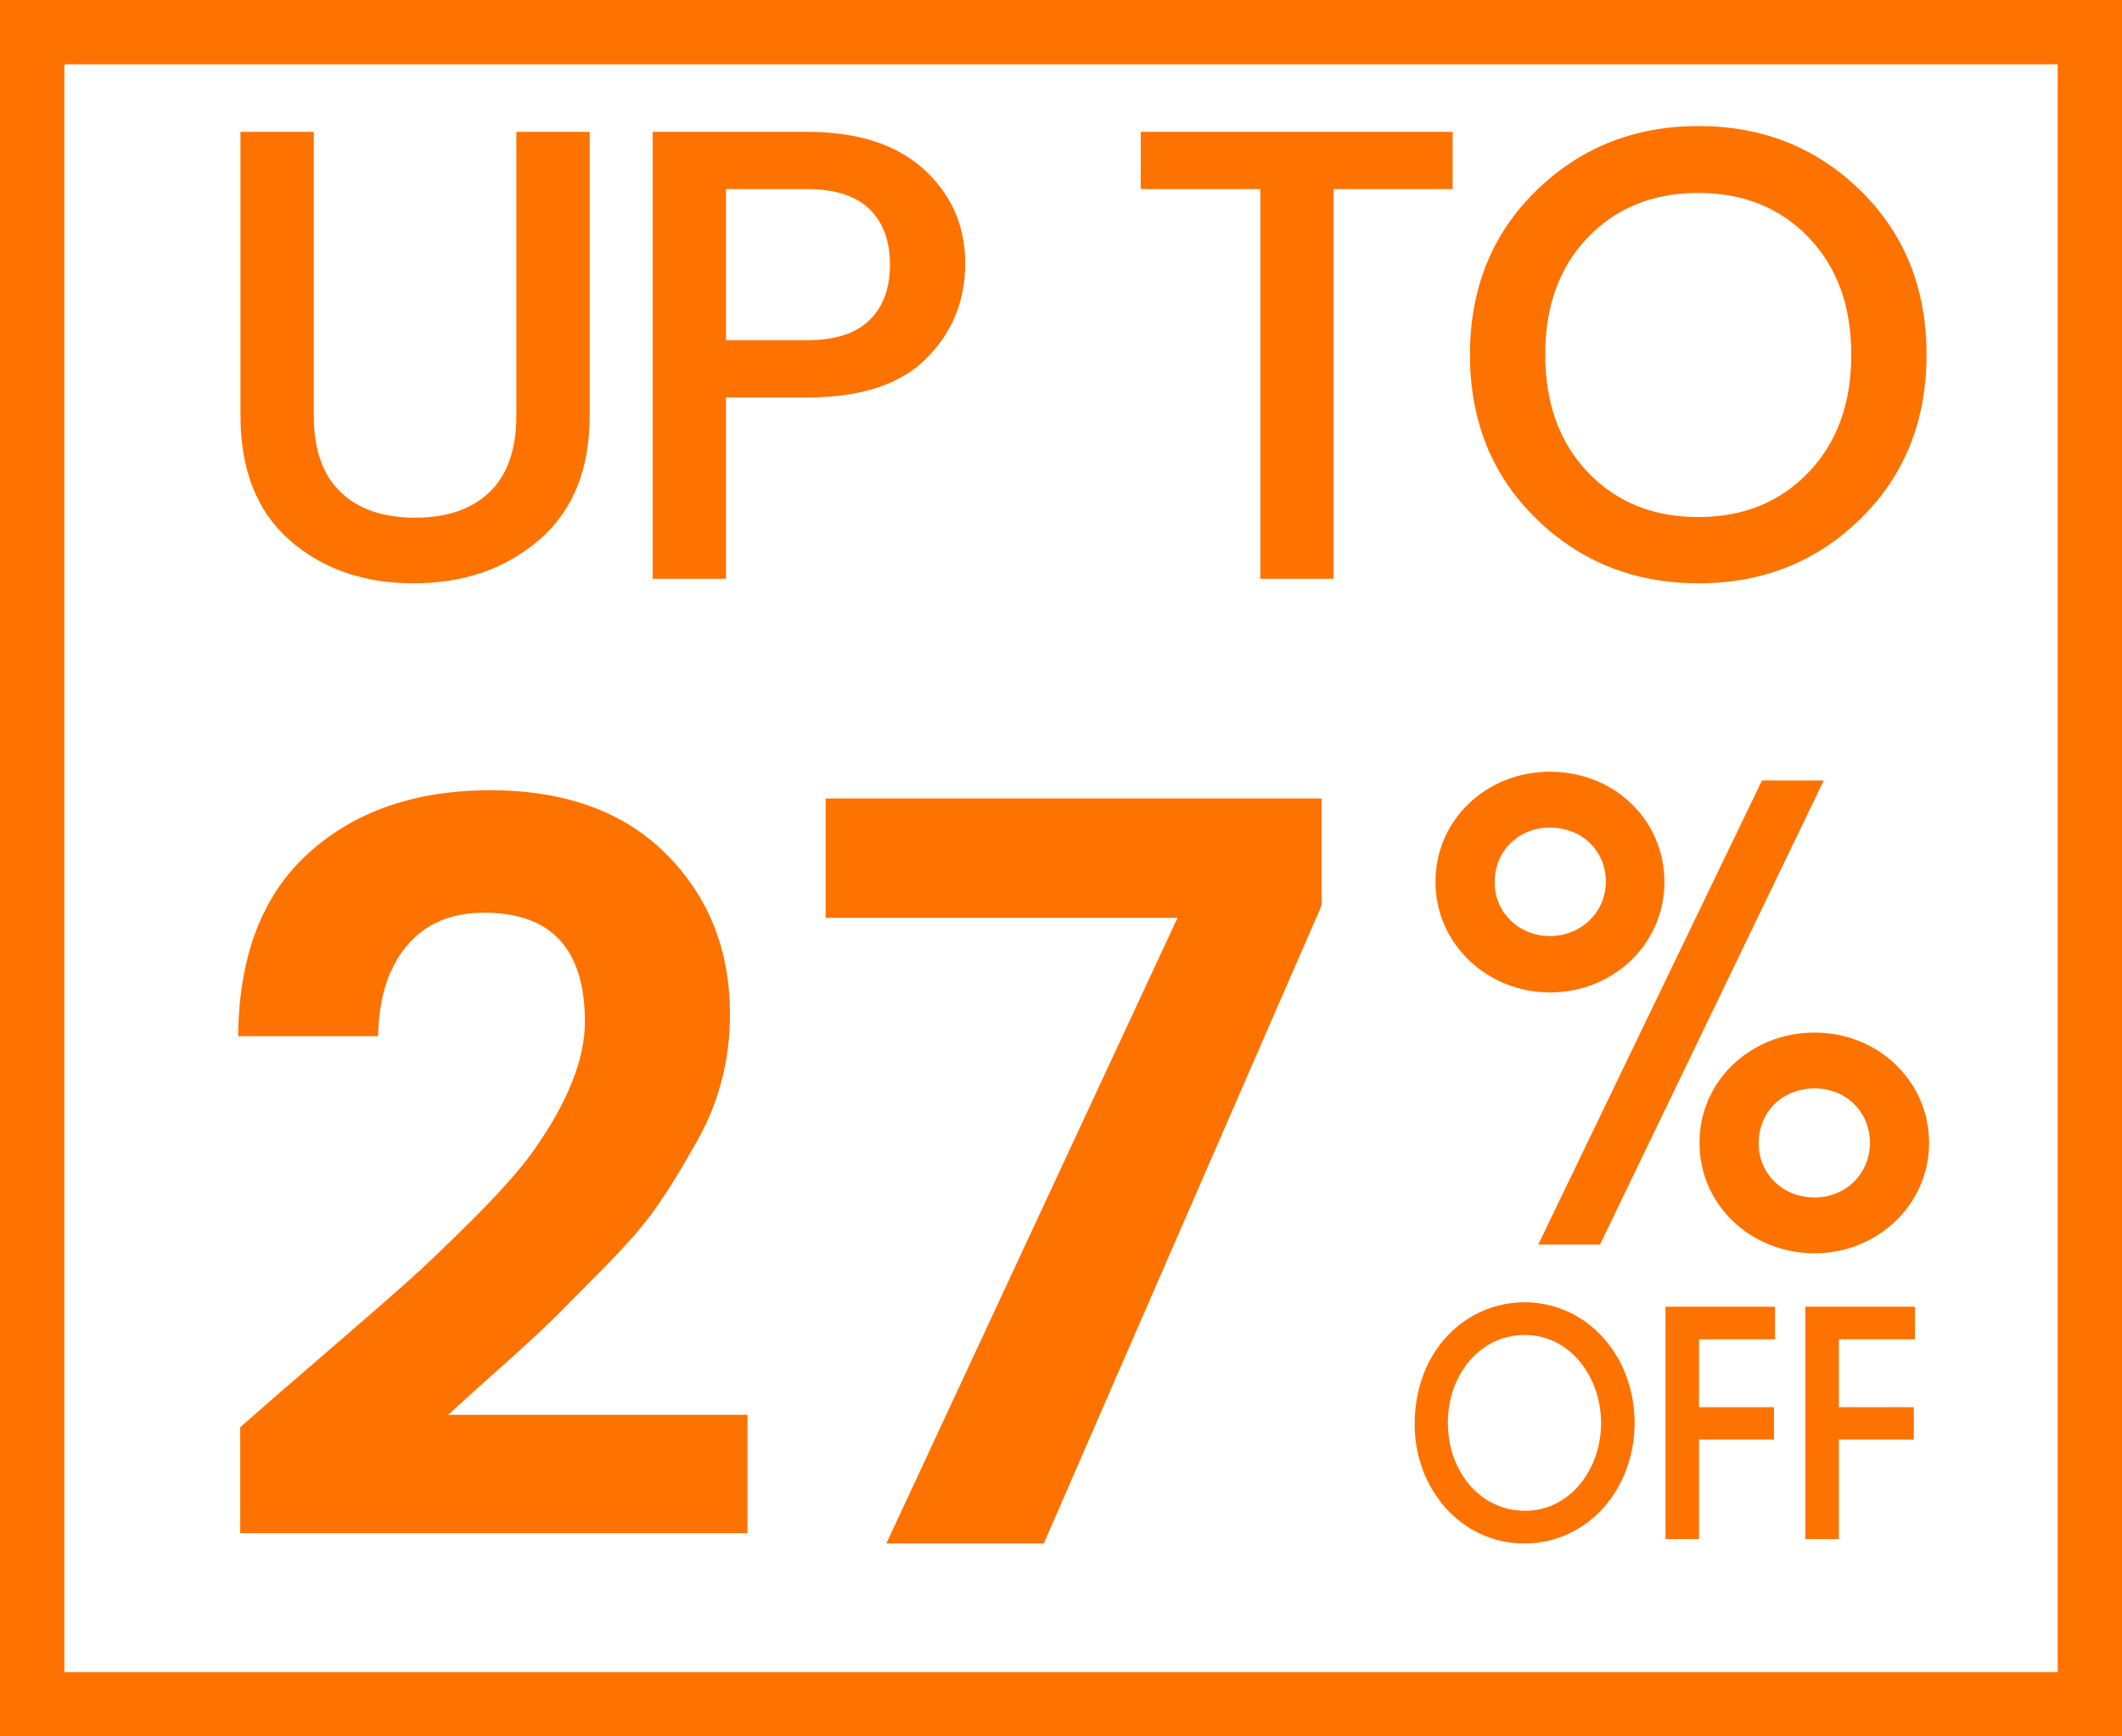
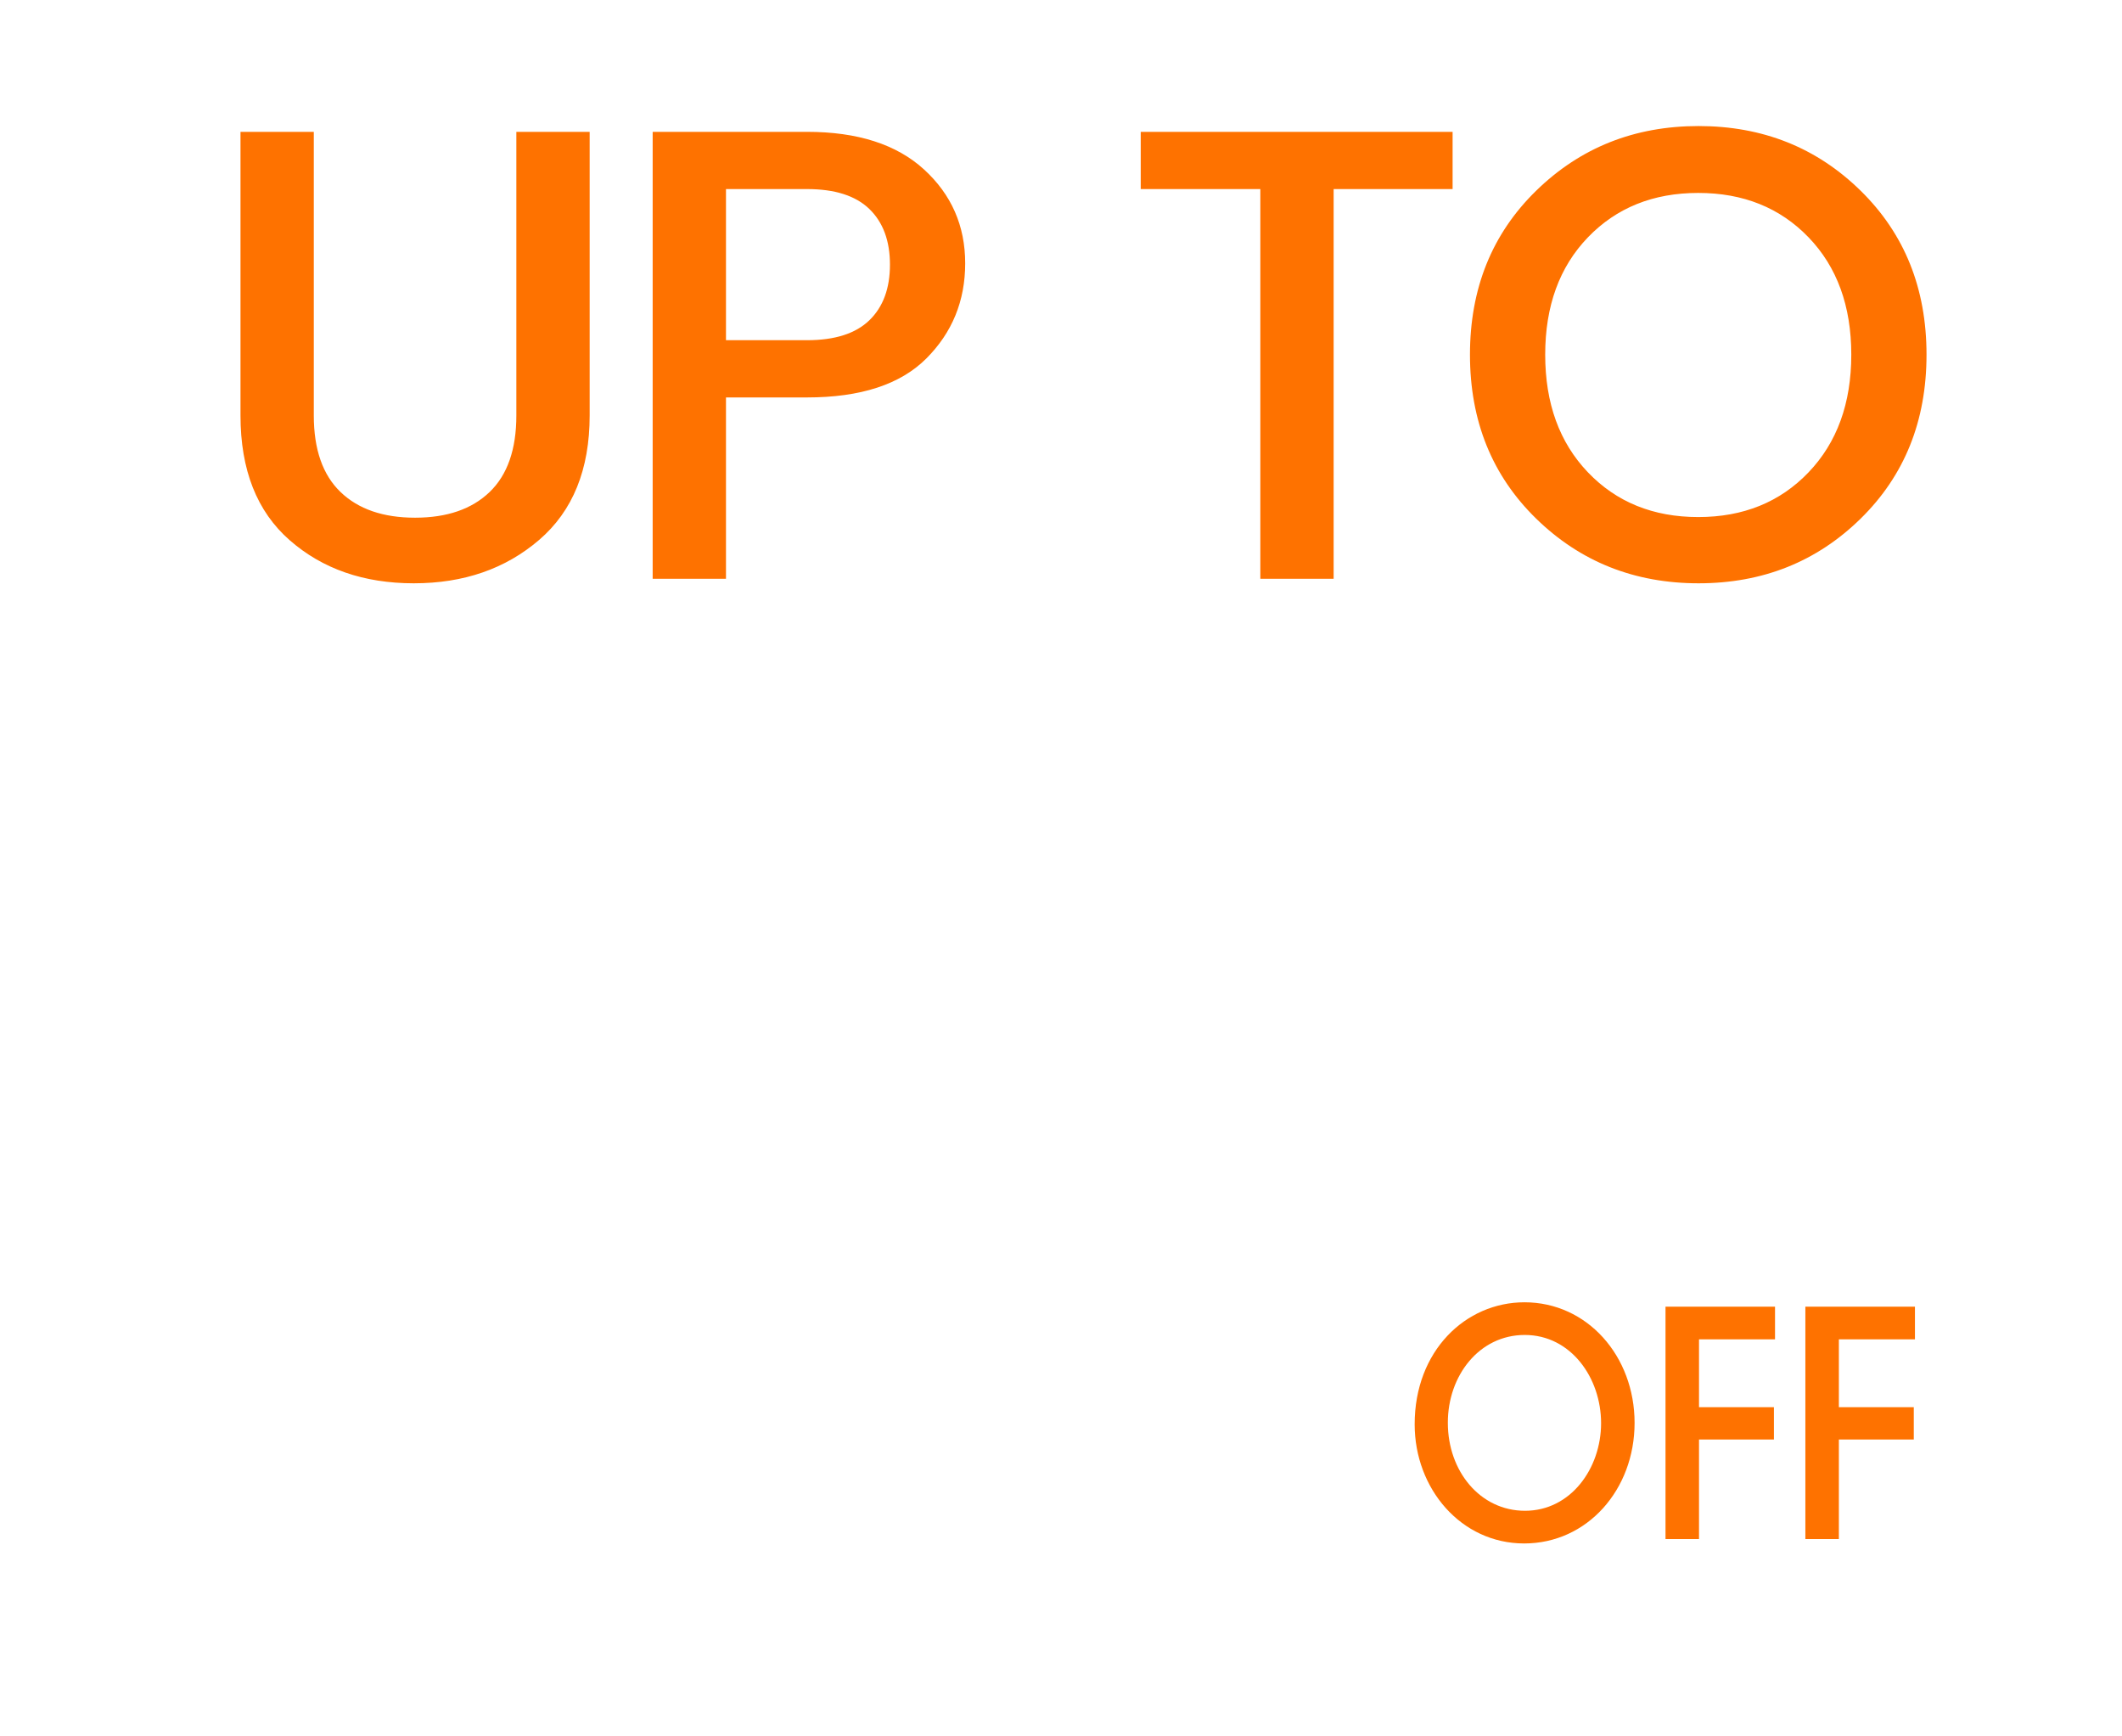
<svg xmlns="http://www.w3.org/2000/svg" fill="none" version="1.1" width="33" height="27" viewBox="0 0 33 27">
  <g>
    <g>
-       <path d="M0,0L33,0L33,27L0,27L0,0ZM1,1L1,26L32,26L32,1L1,1Z" fill-rule="evenodd" fill="#FE7200" fill-opacity="1" />
-     </g>
+       </g>
    <g>
      <path d="M3.74,6.46L3.74,2.05L4.88,2.05L4.88,6.46Q4.88,7.25,5.295,7.65Q5.71,8.05,6.455,8.05Q7.2,8.05,7.615,7.65Q8.03,7.25,8.03,6.46L8.03,2.05L9.17,2.05L9.17,6.46Q9.17,7.72,8.385,8.395Q7.6,9.07,6.435,9.07Q5.27,9.07,4.505,8.4Q3.74,7.73,3.74,6.46ZM12.55,2.05Q13.73,2.05,14.37,2.635Q15.01,3.22,15.01,4.095Q15.01,4.97,14.405,5.575Q13.8,6.18,12.55,6.18L11.29,6.18L11.29,9L10.15,9L10.15,2.05L12.55,2.05ZM11.29,5.29L12.55,5.29Q13.2,5.29,13.52,4.98Q13.84,4.67,13.84,4.115Q13.84,3.56,13.52,3.25Q13.2,2.94,12.55,2.94L11.29,2.94L11.29,5.29ZM17.74,2.94L17.74,2.05L22.59,2.05L22.59,2.94L20.74,2.94L20.74,9L19.6,9L19.6,2.94L17.74,2.94ZM26.41,8.04Q27.46,8.04,28.125,7.345Q28.79,6.65,28.79,5.515Q28.79,4.38,28.125,3.69Q27.46,3,26.41,3Q25.36,3,24.695,3.69Q24.03,4.38,24.03,5.515Q24.03,6.65,24.695,7.345Q25.36,8.04,26.41,8.04ZM26.415,9.07Q24.92,9.07,23.89,8.065Q22.86,7.06,22.86,5.515Q22.86,3.97,23.89,2.965Q24.92,1.96,26.415,1.96Q27.91,1.96,28.935,2.965Q29.96,3.97,29.96,5.515Q29.96,7.06,28.935,8.065Q27.91,9.07,26.415,9.07Z" fill="#FE7200" fill-opacity="1" />
    </g>
    <g>
      <g>
-         <path d="M22.324,13.716C22.324,14.671,23.123,15.432,24.104,15.432C25.095,15.432,25.884,14.671,25.884,13.716C25.884,12.751,25.105,12,24.104,12C23.113,12,22.324,12.751,22.324,13.706L22.324,13.716ZM23.244,13.716C23.244,13.229,23.618,12.868,24.104,12.868C24.599,12.868,24.973,13.229,24.973,13.706C24.973,14.194,24.579,14.555,24.104,14.555C23.618,14.555,23.244,14.184,23.244,13.726L23.244,13.716ZM26.43,17.772C26.43,18.747,27.239,19.488,28.22,19.488C29.191,19.488,30,18.737,30,17.772C30,16.816,29.211,16.056,28.22,16.056C27.219,16.056,26.43,16.816,26.43,17.762L26.43,17.772ZM27.35,17.772C27.35,17.294,27.714,16.924,28.22,16.924C28.705,16.924,29.08,17.285,29.08,17.772C29.08,18.25,28.705,18.62,28.22,18.62C27.724,18.62,27.35,18.25,27.35,17.782L27.35,17.772ZM28.362,12.136L27.401,12.136L23.922,19.352L24.882,19.352L28.362,12.136Z" fill="#FE7200" fill-opacity="1" />
-       </g>
+         </g>
      <g>
        <path d="M22,22.149C22,23.146,22.719,24,23.703,24C24.683,24,25.42,23.165,25.42,22.125C25.42,21.085,24.683,20.25,23.708,20.25C22.79,20.25,22,21.007,22,22.145L22,22.149ZM22.516,22.12C22.516,21.393,23.002,20.758,23.712,20.758C24.427,20.758,24.899,21.422,24.899,22.13C24.899,22.833,24.427,23.492,23.716,23.492C23.019,23.492,22.516,22.877,22.516,22.125L22.516,22.12ZM25.901,23.932L26.422,23.932L26.422,22.384L27.587,22.384L27.587,21.881L26.422,21.881L26.422,20.826L27.604,20.826L27.604,20.318L25.901,20.318L25.901,23.932ZM28.076,23.932L28.597,23.932L28.597,22.384L29.762,22.384L29.762,21.881L28.597,21.881L28.597,20.826L29.78,20.826L29.78,20.318L28.076,20.318L28.076,23.932Z" fill="#FE7200" fill-opacity="1" />
      </g>
    </g>
    <g>
-       <path d="M3.736,23.84L3.736,22.192Q4.152,21.824,5.016,21.08Q5.88,20.336,6.312,19.952Q6.744,19.568,7.376,18.936Q8.008,18.304,8.312,17.872Q9.096,16.752,9.096,15.888Q9.096,14.192,7.528,14.192Q6.76,14.192,6.328,14.704Q5.896,15.216,5.88,16.112L3.704,16.112Q3.72,14.24,4.8,13.264Q5.88,12.288,7.624,12.288Q9.368,12.288,10.36,13.28Q11.352,14.272,11.352,15.776Q11.352,16.896,10.776,17.856Q10.488,18.368,10.216,18.76Q9.944,19.152,9.44,19.664Q8.936,20.176,8.648,20.464Q8.36,20.752,7.776,21.272Q7.192,21.792,6.968,22L11.624,22L11.624,23.84L3.736,23.84ZM12.84,12.416L20.552,12.416L20.552,14.08L16.232,24L13.784,24L18.312,14.272L12.84,14.272L12.84,12.416Z" fill="#FE7200" fill-opacity="1" />
-     </g>
+       </g>
  </g>
</svg>